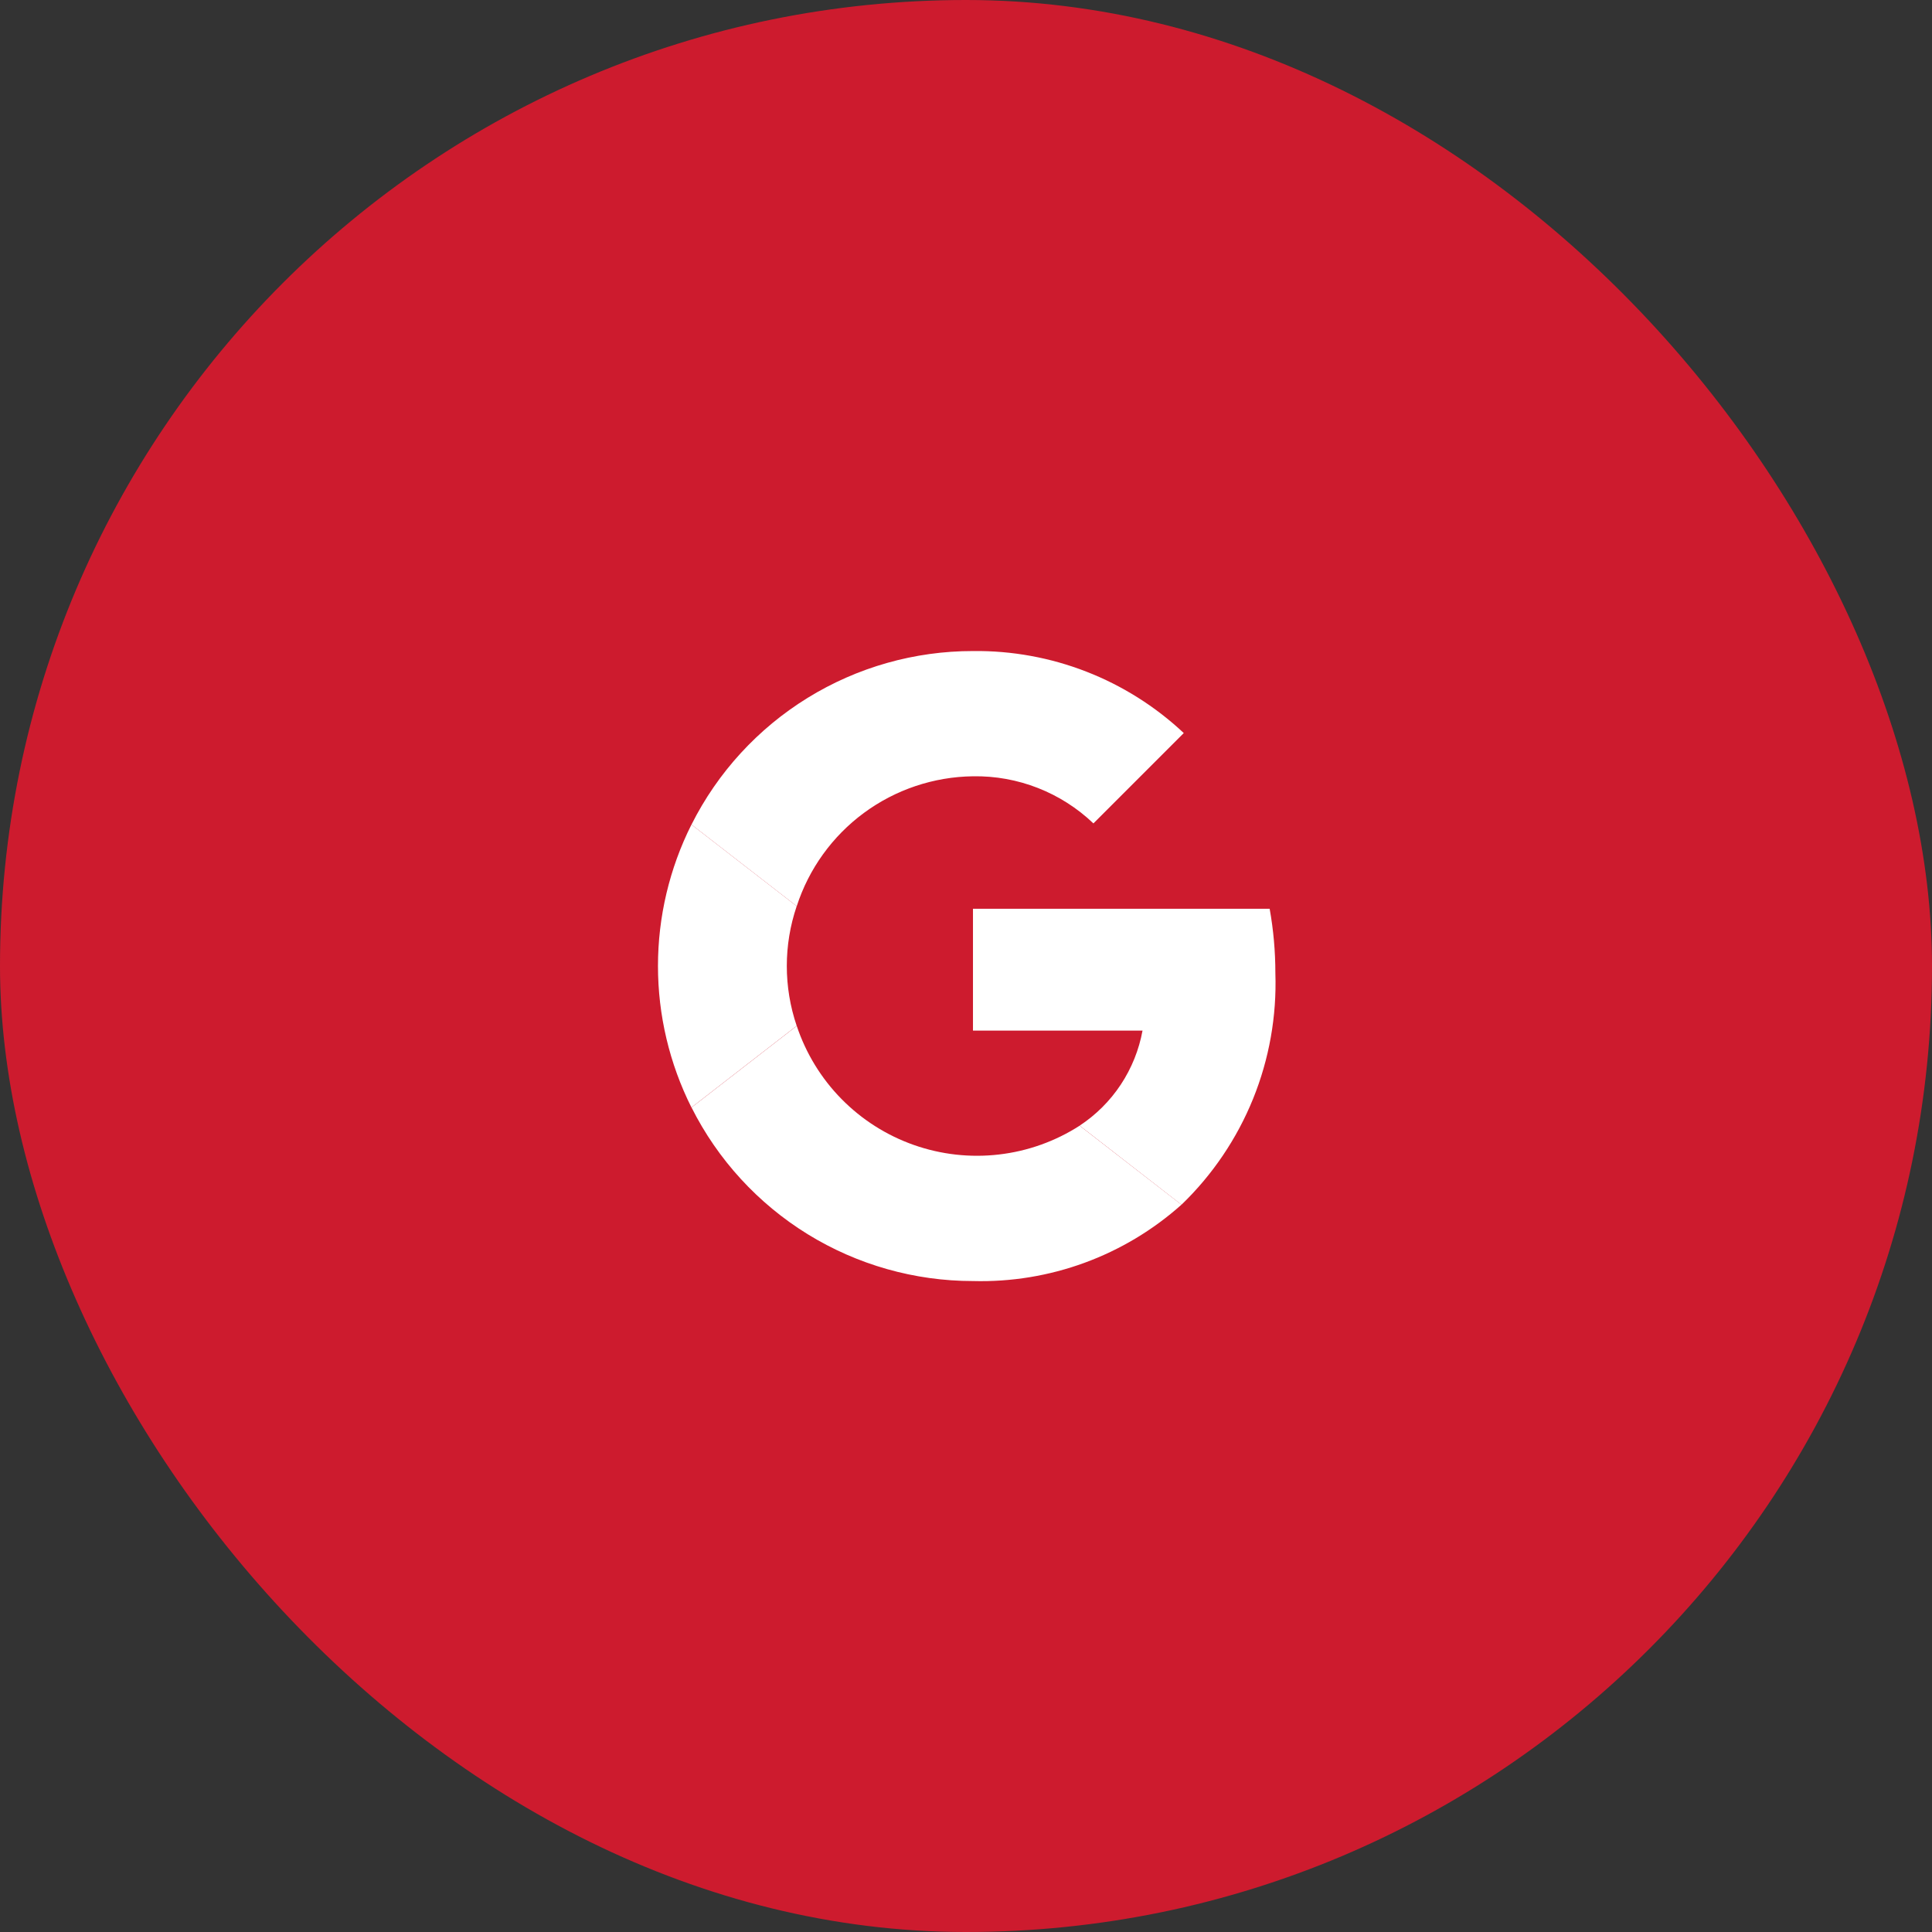
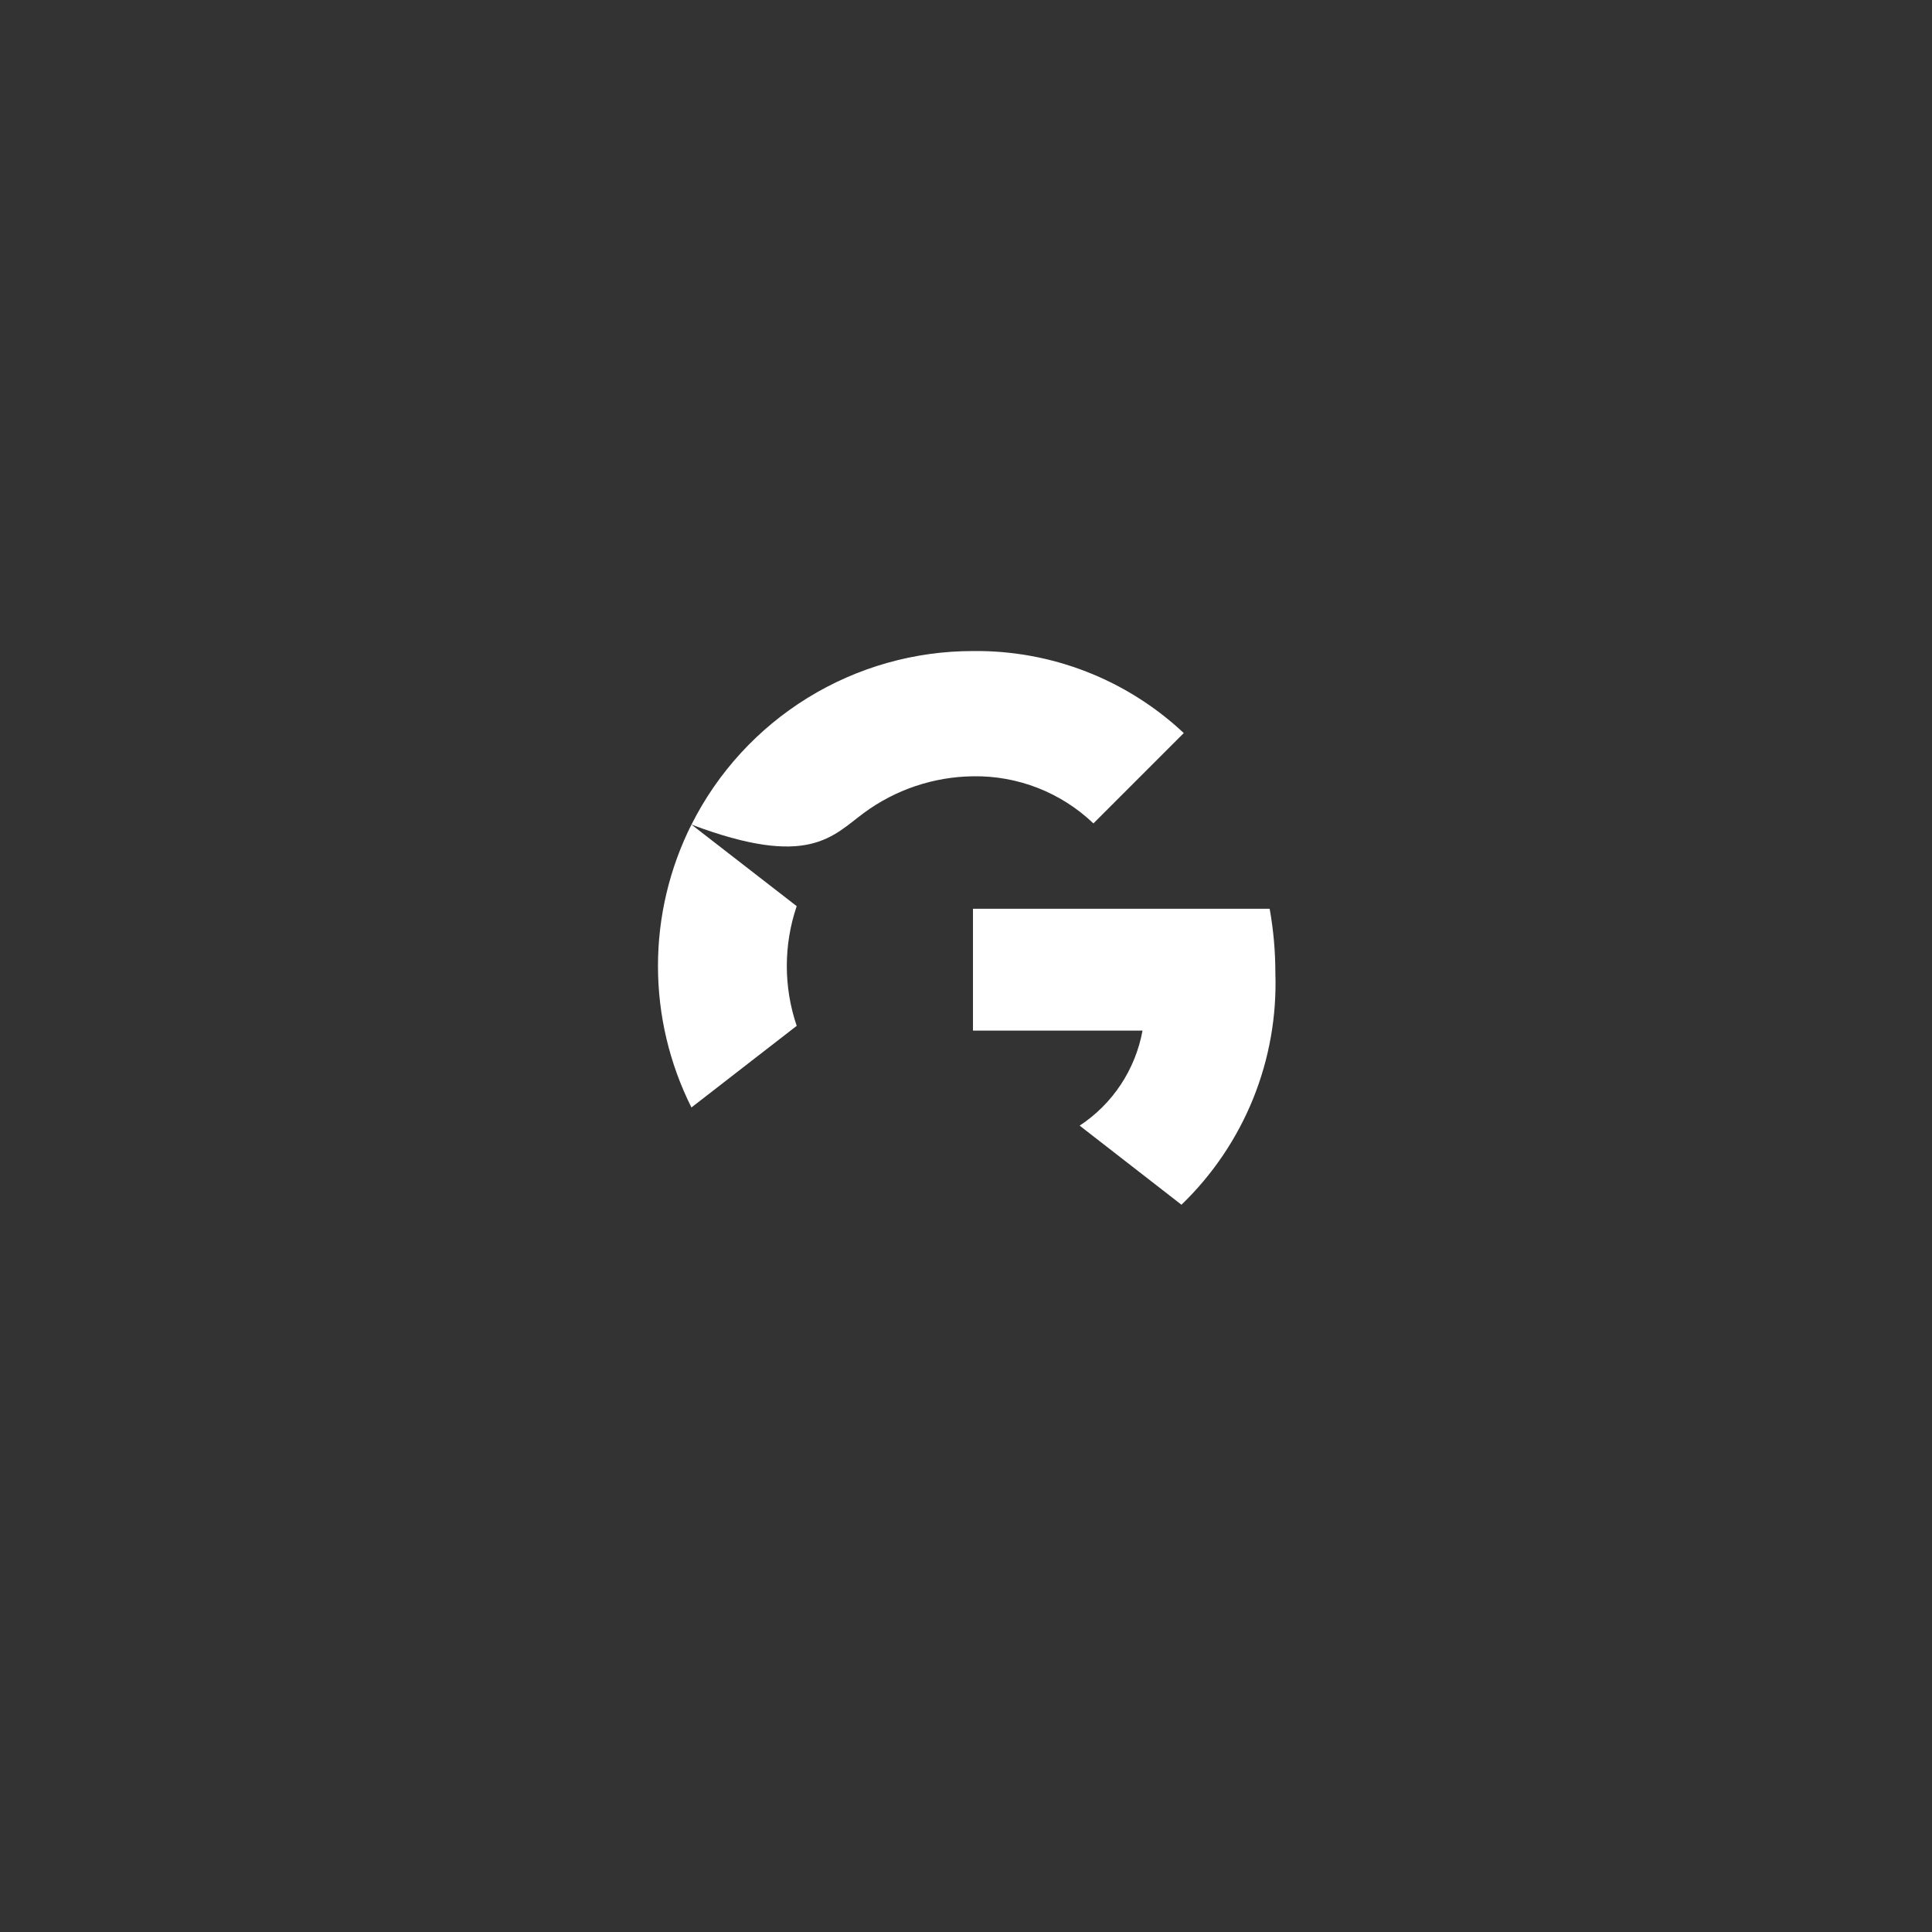
<svg xmlns="http://www.w3.org/2000/svg" width="46" height="46" viewBox="0 0 46 46" fill="none">
  <rect x="0" y="0" width="46" height="46" fill="#333333" stroke="none" />
-   <rect width="46" height="46" rx="23" fill="#CD1B2E" />
-   <path d="M23.167 18.483C24.233 18.465 25.263 18.869 26.034 19.605L28.185 17.454C26.827 16.179 25.029 15.479 23.167 15.501C21.776 15.5 20.413 15.886 19.229 16.616C18.045 17.346 17.088 18.39 16.464 19.633L18.97 21.576C19.258 20.686 19.818 19.909 20.571 19.354C21.324 18.799 22.232 18.495 23.167 18.483Z" fill="white" />
+   <path d="M23.167 18.483C24.233 18.465 25.263 18.869 26.034 19.605L28.185 17.454C26.827 16.179 25.029 15.479 23.167 15.501C21.776 15.5 20.413 15.886 19.229 16.616C18.045 17.346 17.088 18.39 16.464 19.633C19.258 20.686 19.818 19.909 20.571 19.354C21.324 18.799 22.232 18.495 23.167 18.483Z" fill="white" />
  <path d="M16.463 19.633C15.939 20.678 15.666 21.831 15.666 23C15.666 24.17 15.939 25.323 16.463 26.368L18.969 24.425C18.655 23.501 18.655 22.499 18.969 21.575L16.464 19.633H16.463Z" fill="white" />
-   <path d="M25.706 26.802C25.127 27.174 24.469 27.409 23.785 27.488C23.1 27.568 22.407 27.49 21.757 27.261C21.107 27.032 20.518 26.657 20.035 26.166C19.552 25.675 19.188 25.079 18.97 24.426L16.465 26.368C17.089 27.611 18.046 28.655 19.229 29.385C20.413 30.115 21.776 30.501 23.166 30.501C24.992 30.55 26.767 29.9 28.13 28.683L25.706 26.802H25.706Z" fill="white" />
  <path d="M30.23 21.637H23.166V24.538H27.203C27.119 24.997 26.943 25.434 26.686 25.823C26.429 26.212 26.095 26.545 25.706 26.801L28.13 28.684C28.868 27.973 29.448 27.115 29.834 26.165C30.219 25.215 30.4 24.195 30.366 23.171C30.366 22.656 30.321 22.143 30.23 21.637Z" fill="white" />
</svg>